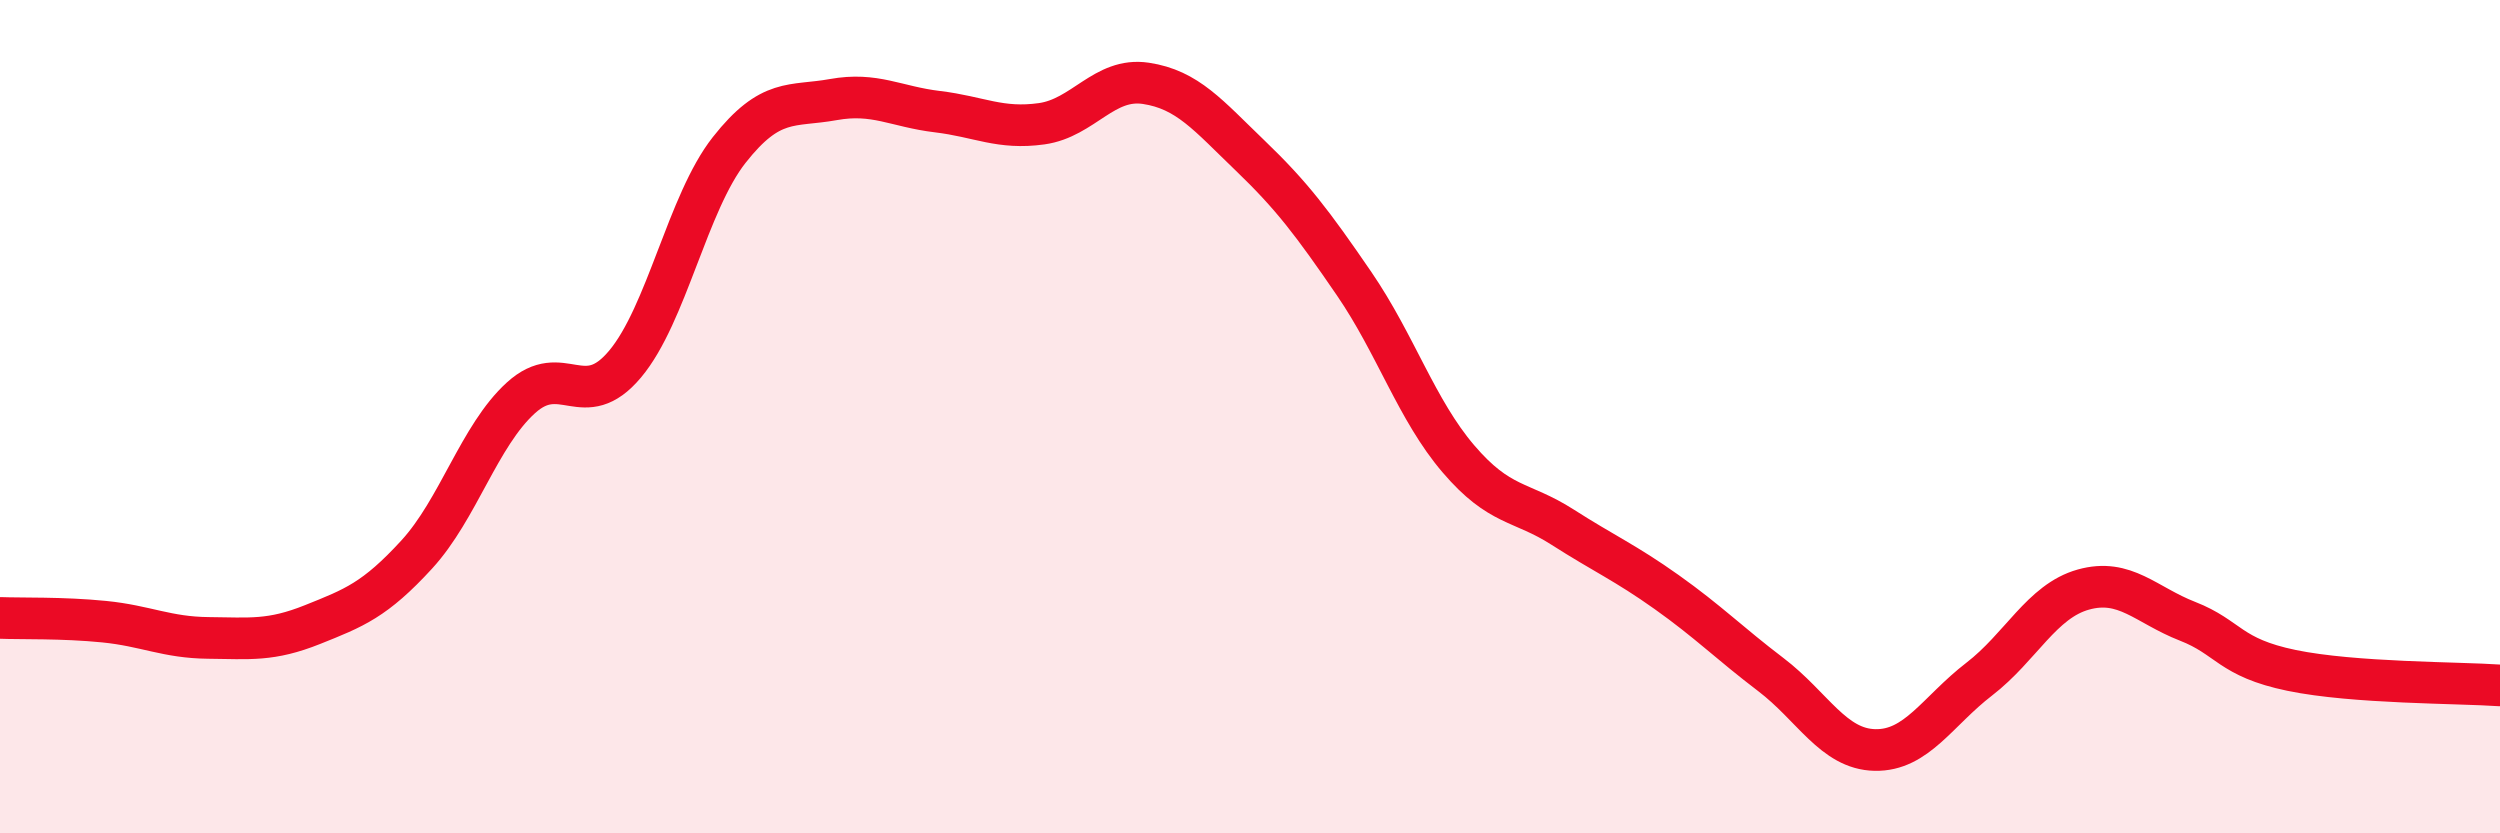
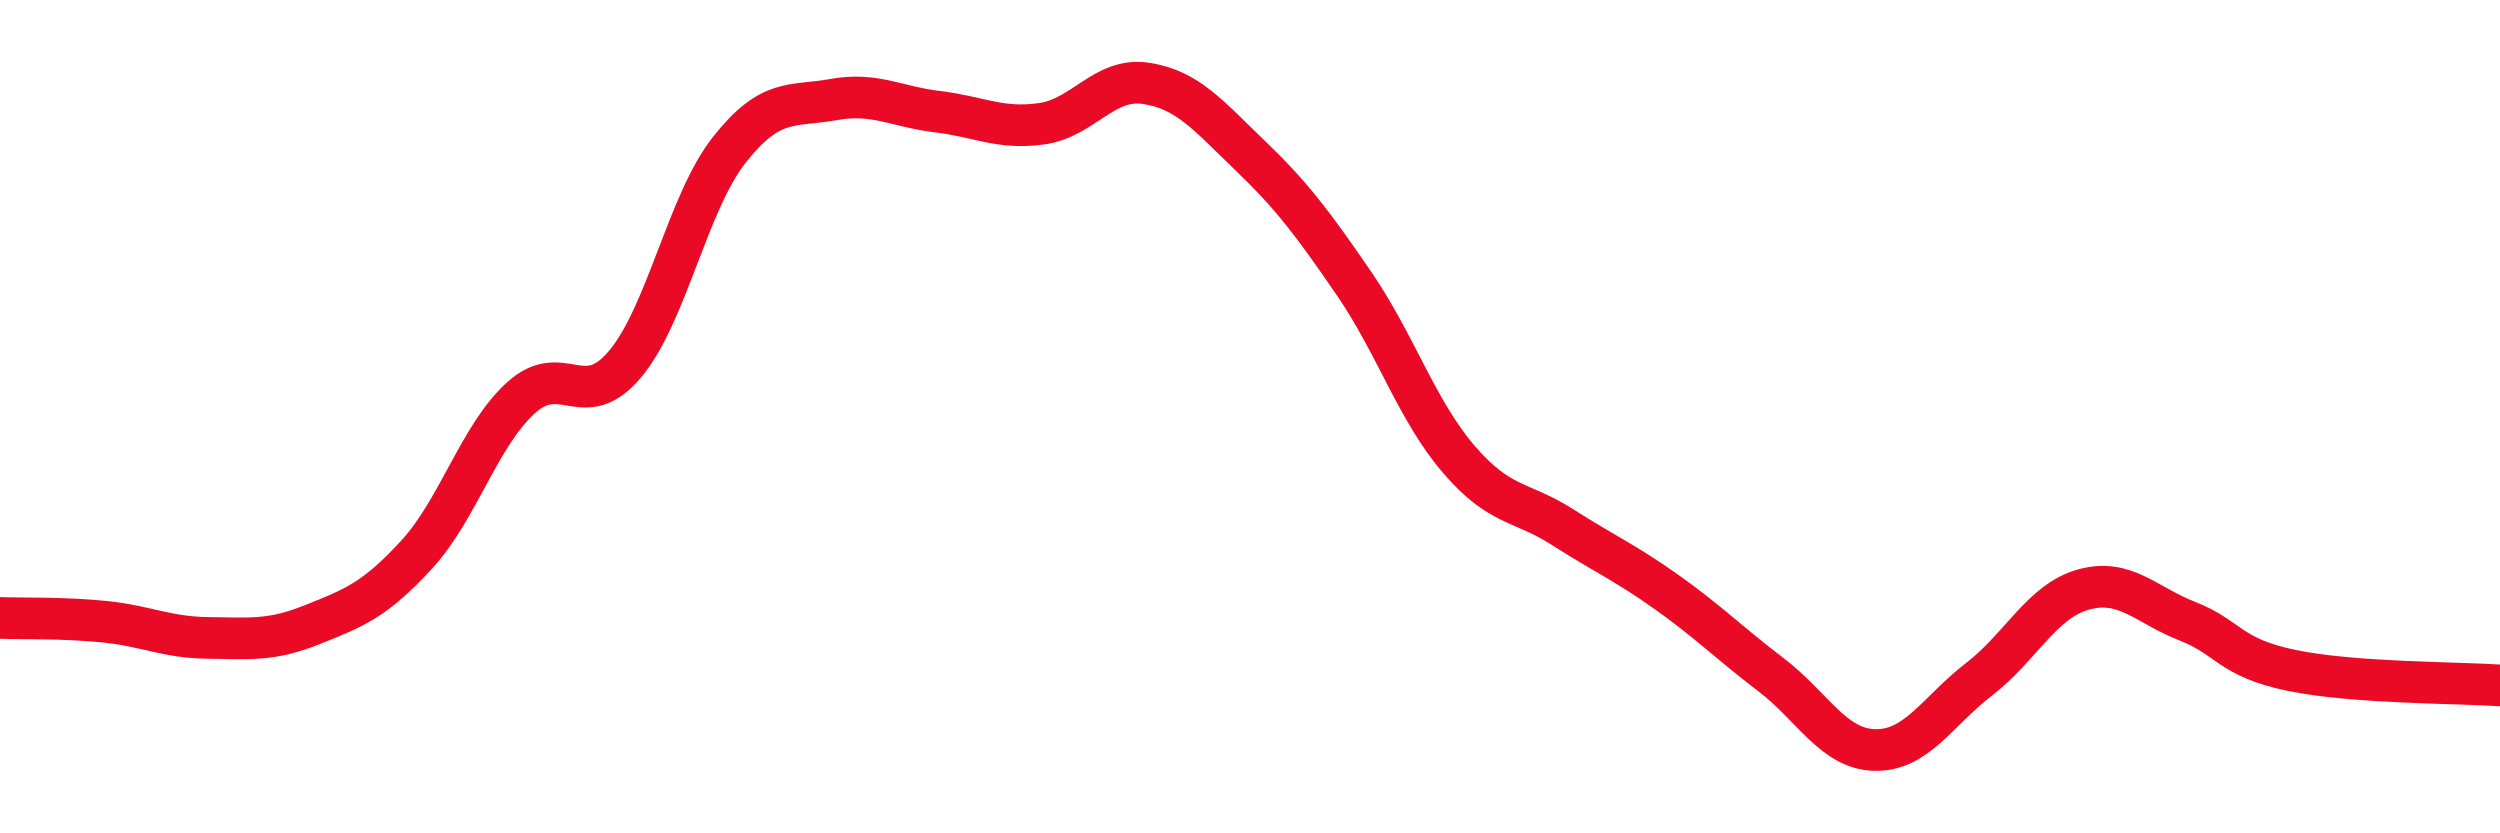
<svg xmlns="http://www.w3.org/2000/svg" width="60" height="20" viewBox="0 0 60 20">
-   <path d="M 0,14.83 C 0.5,14.85 1.5,14.82 2.5,14.92 C 3.5,15.02 4,15.3 5,15.31 C 6,15.32 6.5,15.39 7.5,14.99 C 8.5,14.59 9,14.4 10,13.31 C 11,12.22 11.5,10.46 12.5,9.55 C 13.5,8.64 14,9.93 15,8.74 C 16,7.55 16.5,4.87 17.5,3.6 C 18.5,2.33 19,2.57 20,2.39 C 21,2.21 21.5,2.56 22.5,2.68 C 23.5,2.8 24,3.11 25,2.97 C 26,2.83 26.5,1.85 27.5,2 C 28.5,2.15 29,2.77 30,3.73 C 31,4.69 31.5,5.35 32.5,6.81 C 33.5,8.27 34,9.84 35,11.01 C 36,12.18 36.5,12.01 37.5,12.65 C 38.5,13.29 39,13.5 40,14.21 C 41,14.92 41.5,15.43 42.5,16.19 C 43.5,16.95 44,17.98 45,18 C 46,18.02 46.5,17.07 47.5,16.3 C 48.5,15.53 49,14.43 50,14.15 C 51,13.87 51.5,14.52 52.5,14.91 C 53.5,15.3 53.5,15.78 55,16.09 C 56.5,16.4 59,16.38 60,16.45L60 20L0 20Z" fill="#EB0A25" opacity="0.1" stroke-linecap="round" stroke-linejoin="round" />
  <path d="M 0,14.83 C 0.5,14.85 1.5,14.82 2.5,14.92 C 3.5,15.02 4,15.3 5,15.31 C 6,15.32 6.5,15.39 7.5,14.99 C 8.5,14.59 9,14.4 10,13.31 C 11,12.22 11.5,10.46 12.5,9.55 C 13.5,8.64 14,9.93 15,8.74 C 16,7.55 16.5,4.87 17.5,3.6 C 18.5,2.33 19,2.57 20,2.39 C 21,2.21 21.5,2.56 22.5,2.68 C 23.5,2.8 24,3.11 25,2.97 C 26,2.83 26.5,1.85 27.5,2 C 28.5,2.15 29,2.77 30,3.73 C 31,4.69 31.5,5.35 32.5,6.81 C 33.5,8.27 34,9.84 35,11.01 C 36,12.18 36.5,12.01 37.5,12.65 C 38.5,13.29 39,13.5 40,14.21 C 41,14.92 41.5,15.43 42.5,16.19 C 43.5,16.95 44,17.98 45,18 C 46,18.02 46.5,17.07 47.5,16.3 C 48.5,15.53 49,14.43 50,14.15 C 51,13.87 51.5,14.52 52.5,14.91 C 53.5,15.3 53.5,15.78 55,16.09 C 56.5,16.4 59,16.38 60,16.45" stroke="#EB0A25" stroke-width="1" fill="none" stroke-linecap="round" stroke-linejoin="round" />
</svg>